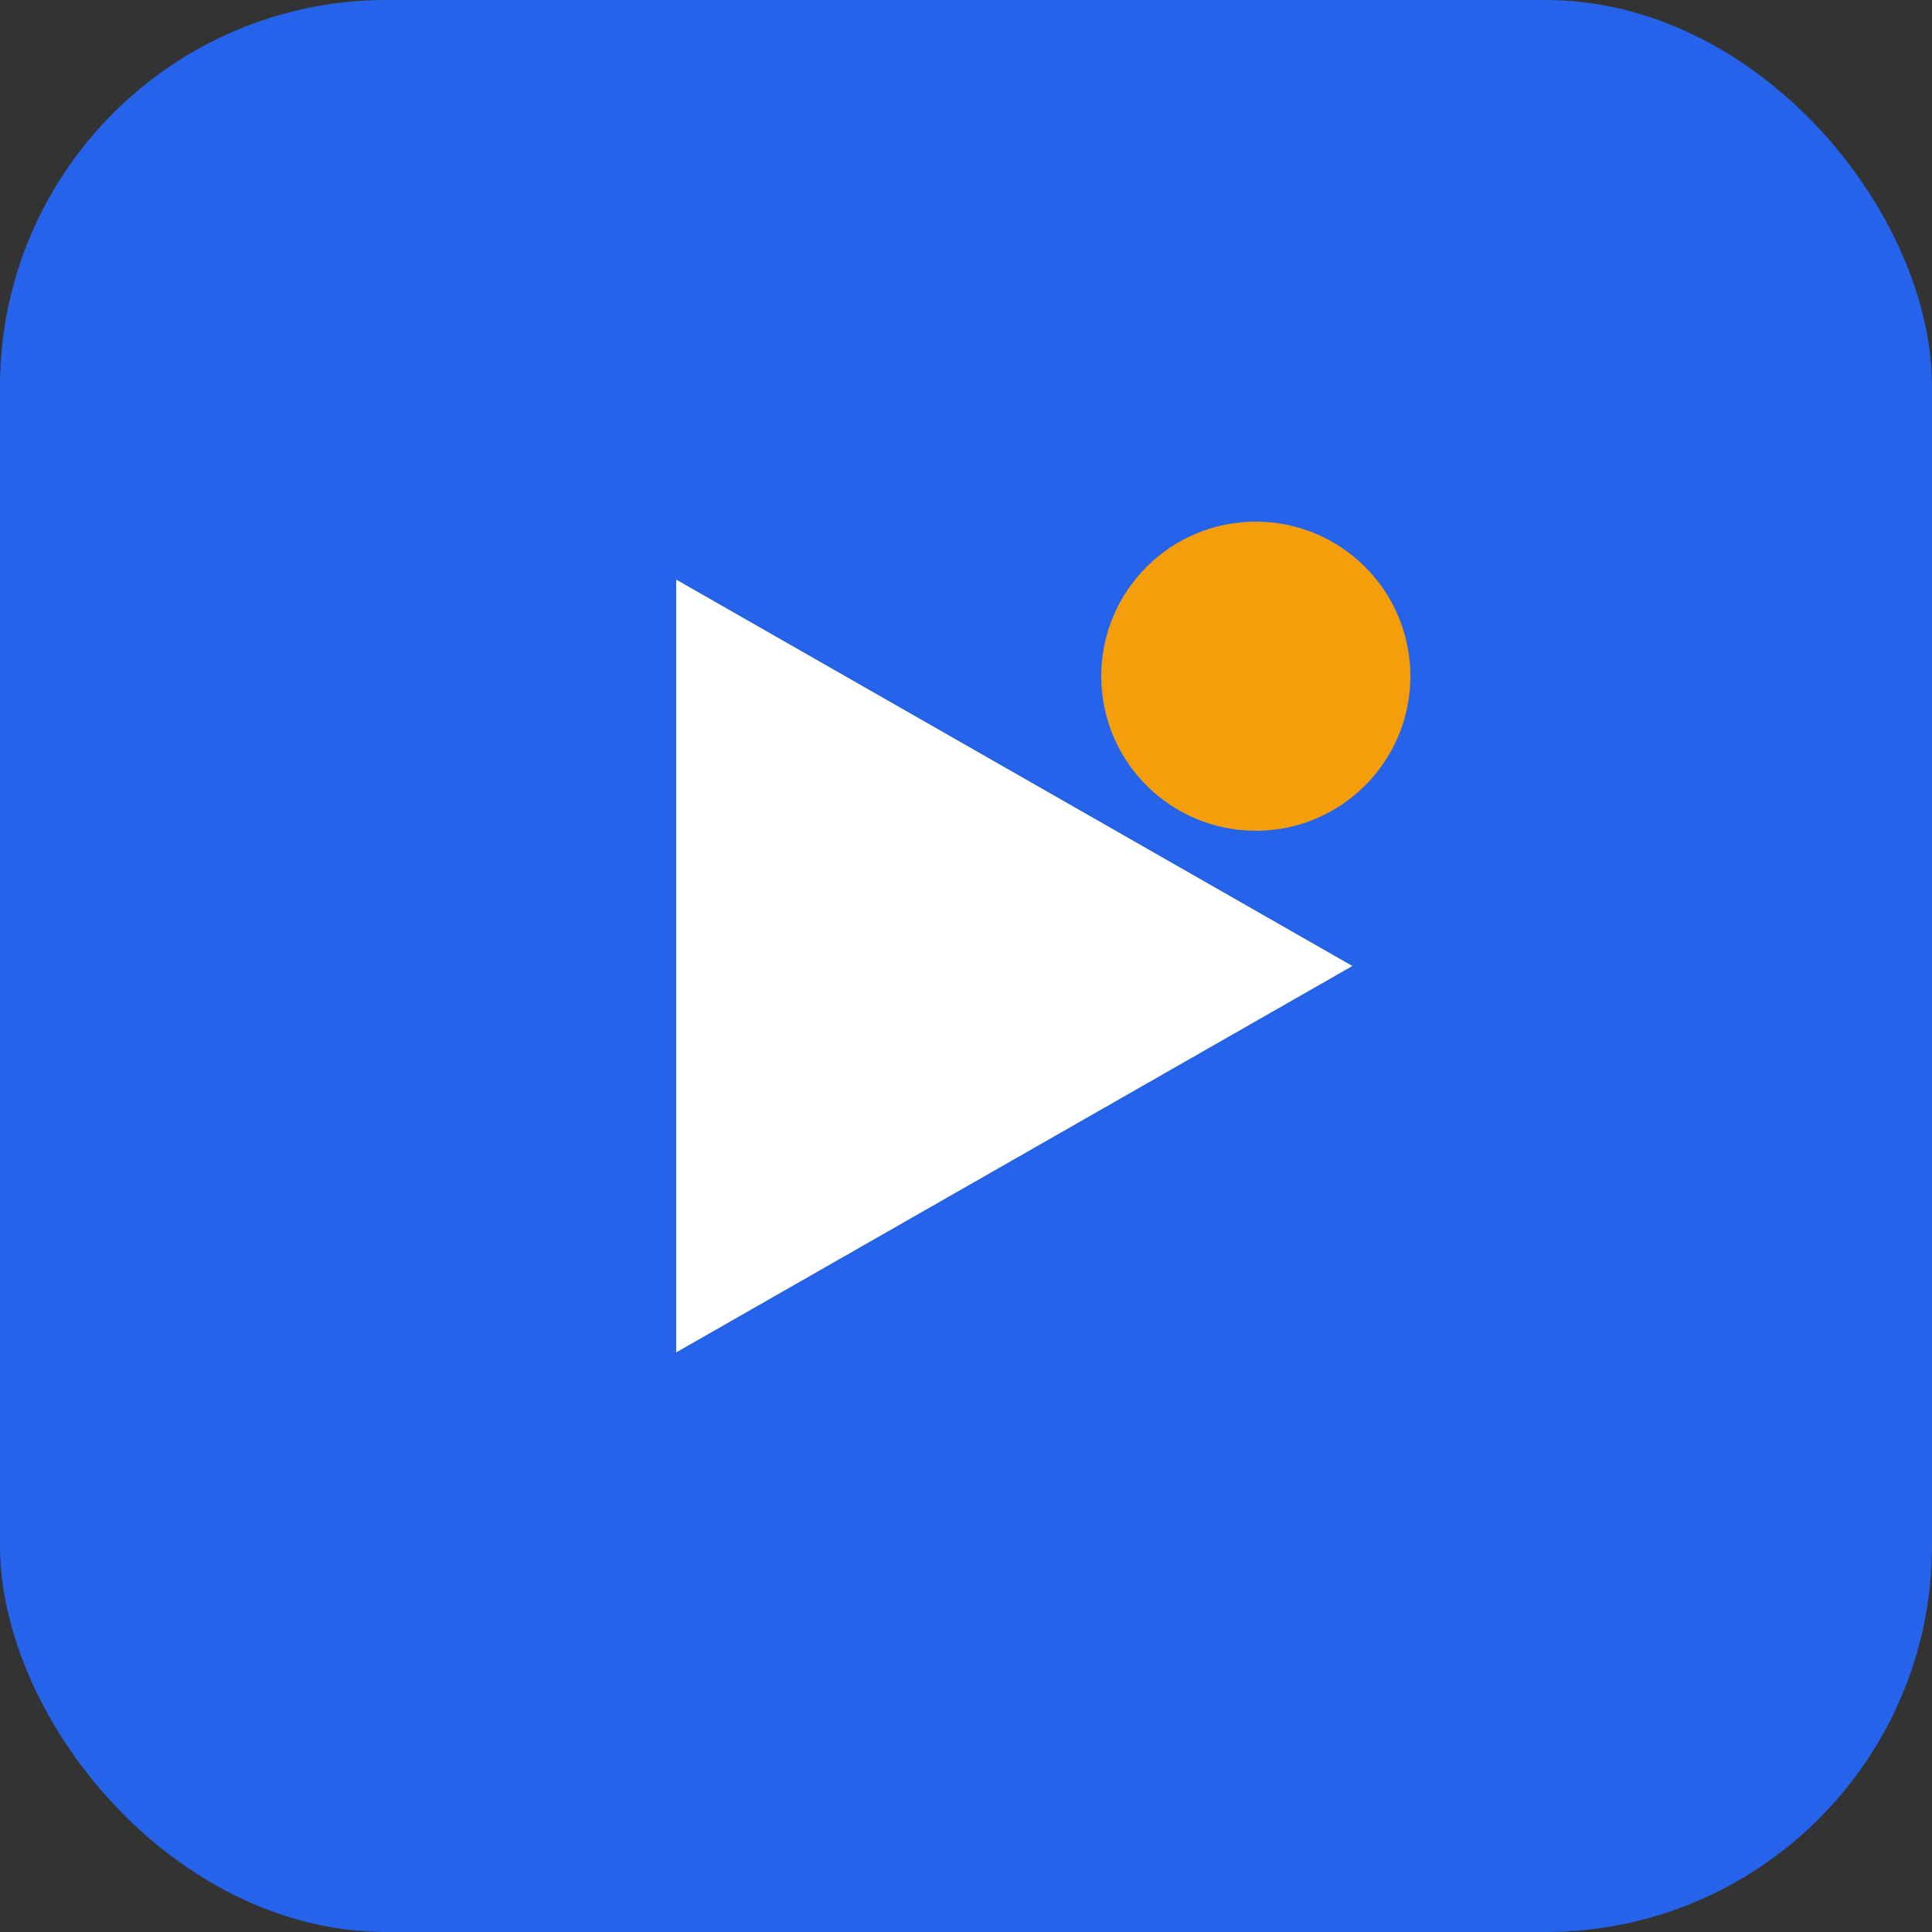
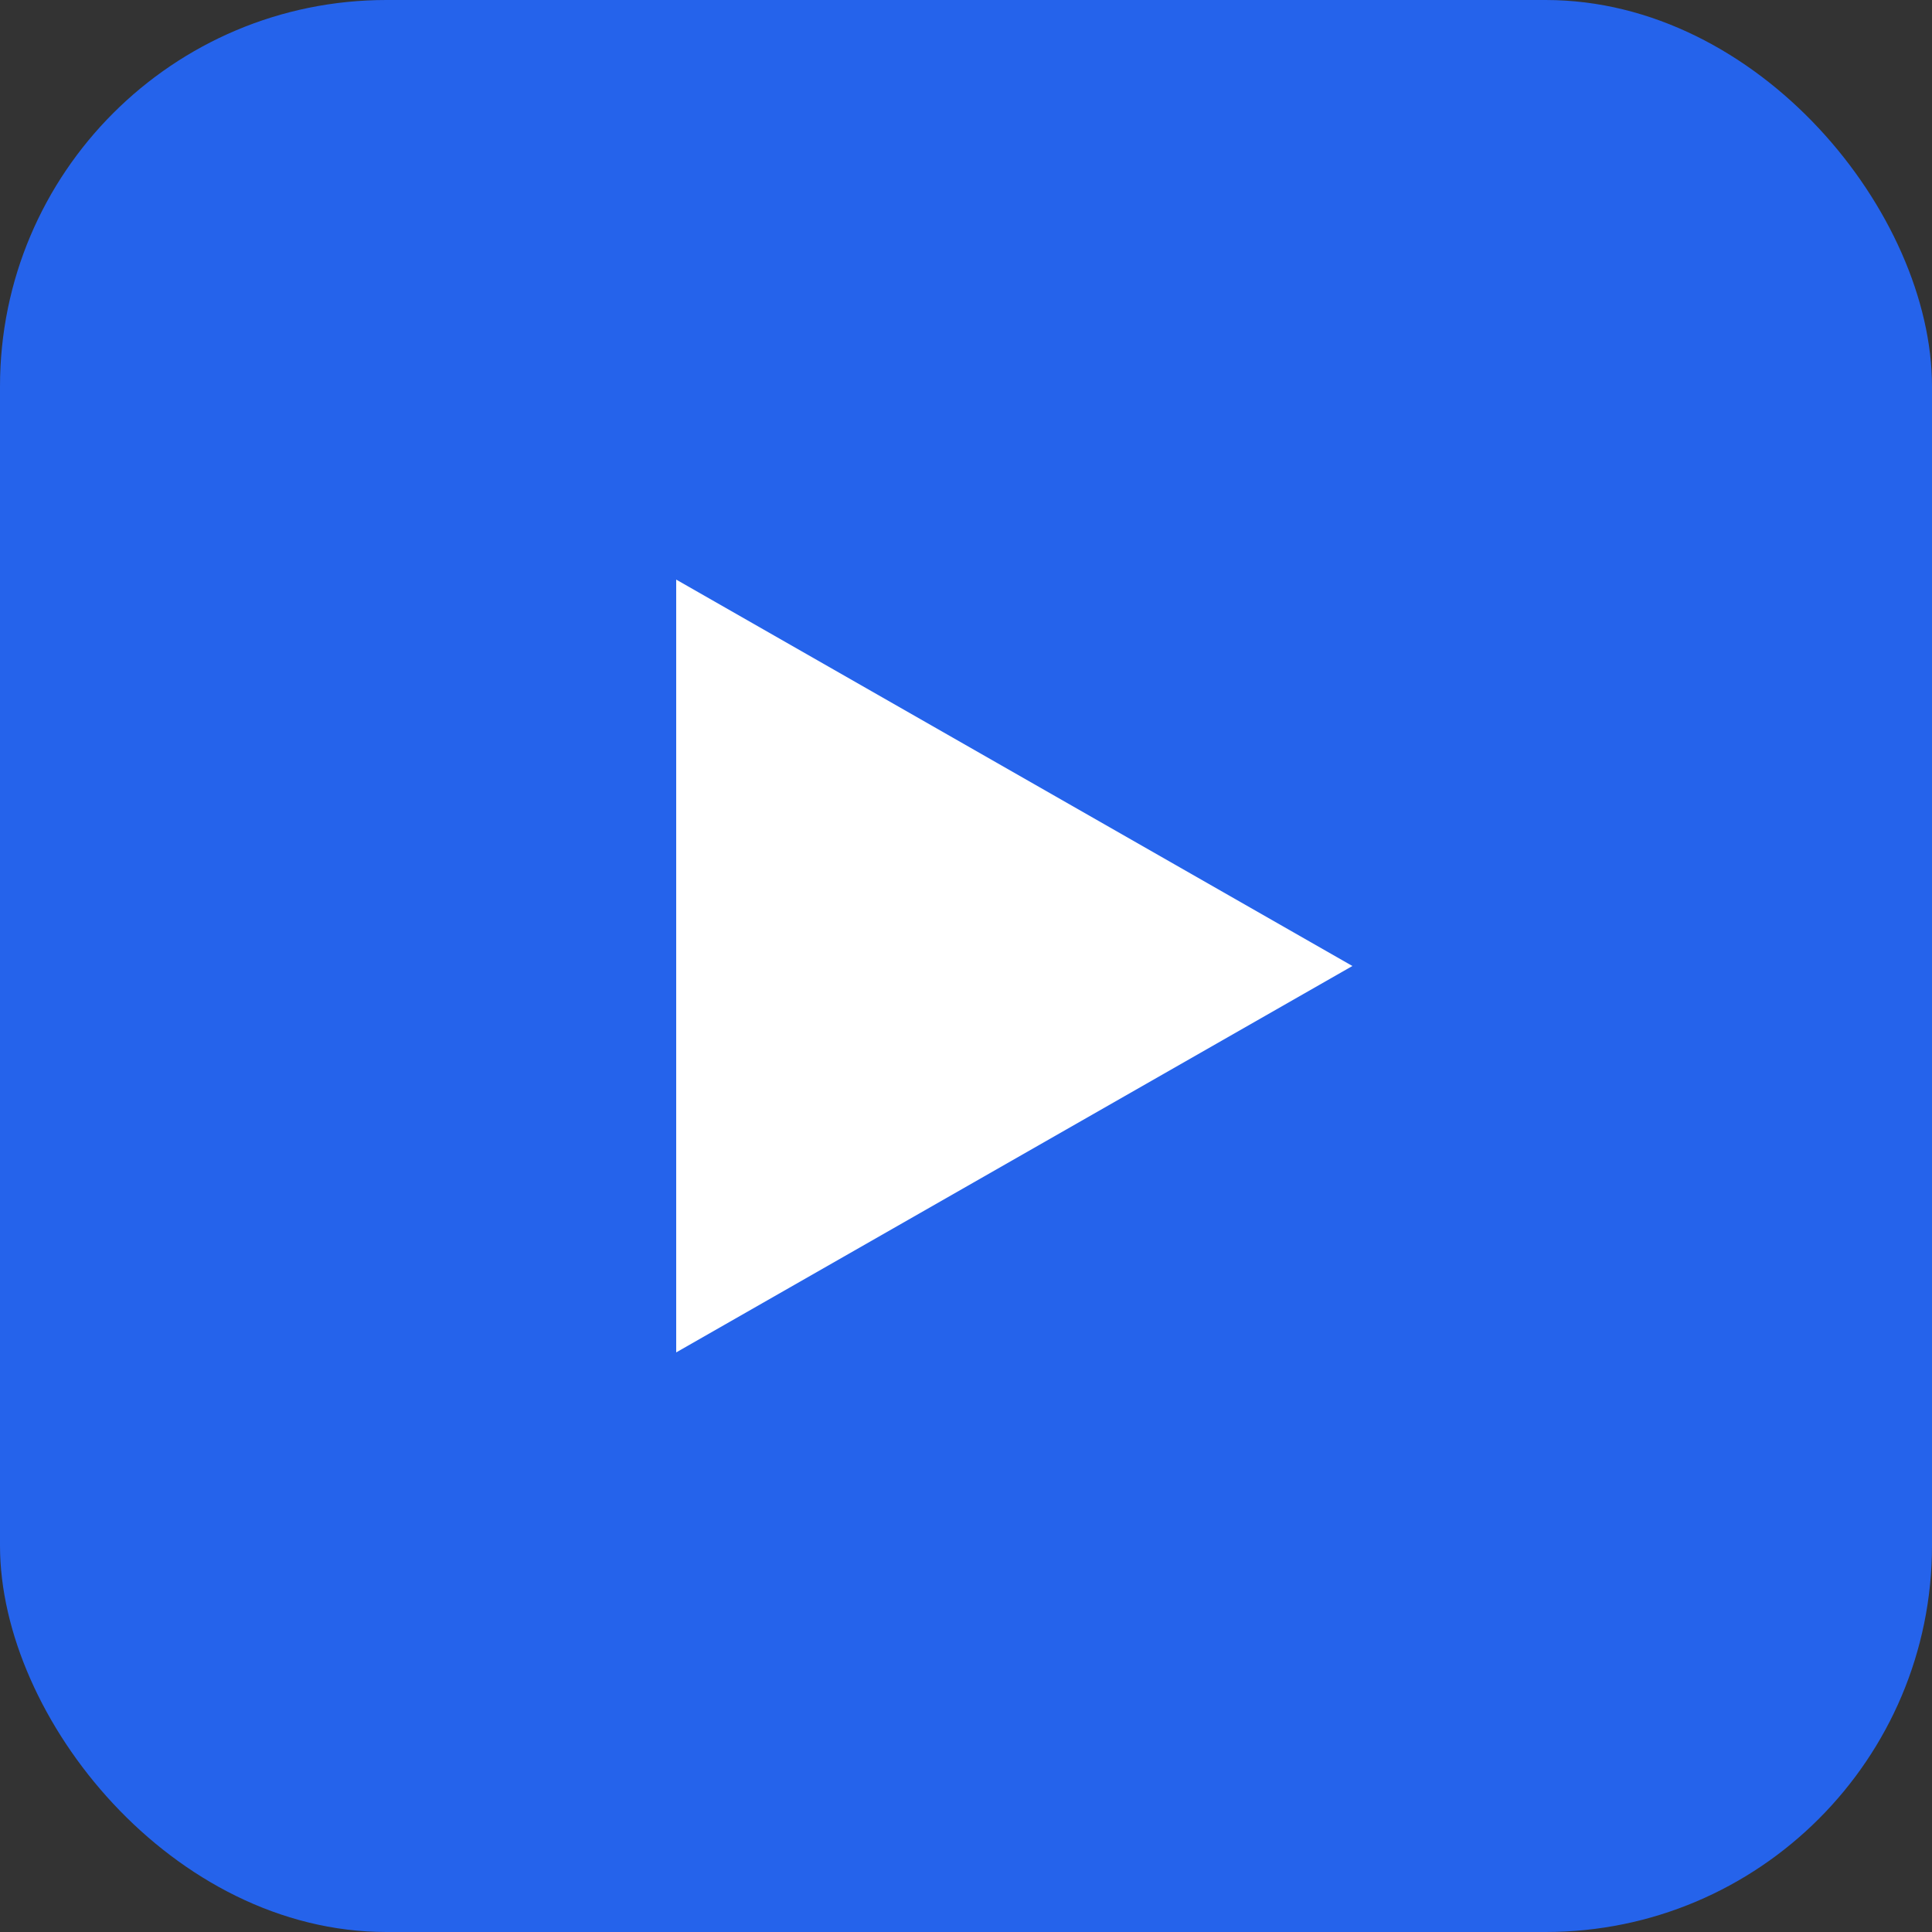
<svg xmlns="http://www.w3.org/2000/svg" viewBox="0 0 100 100" width="100" height="100">
  <rect x="0" y="0" width="100" height="100" fill="#333333" stroke="none" />
  <rect width="100" height="100" rx="20" fill="#2563eb" />
-   <path d="M35 30 L35 70 L70 50 Z" fill="white" />
-   <circle cx="65" cy="35" r="8" fill="#f59e0b" />
+   <path d="M35 30 L35 70 L70 50 " fill="white" />
</svg>